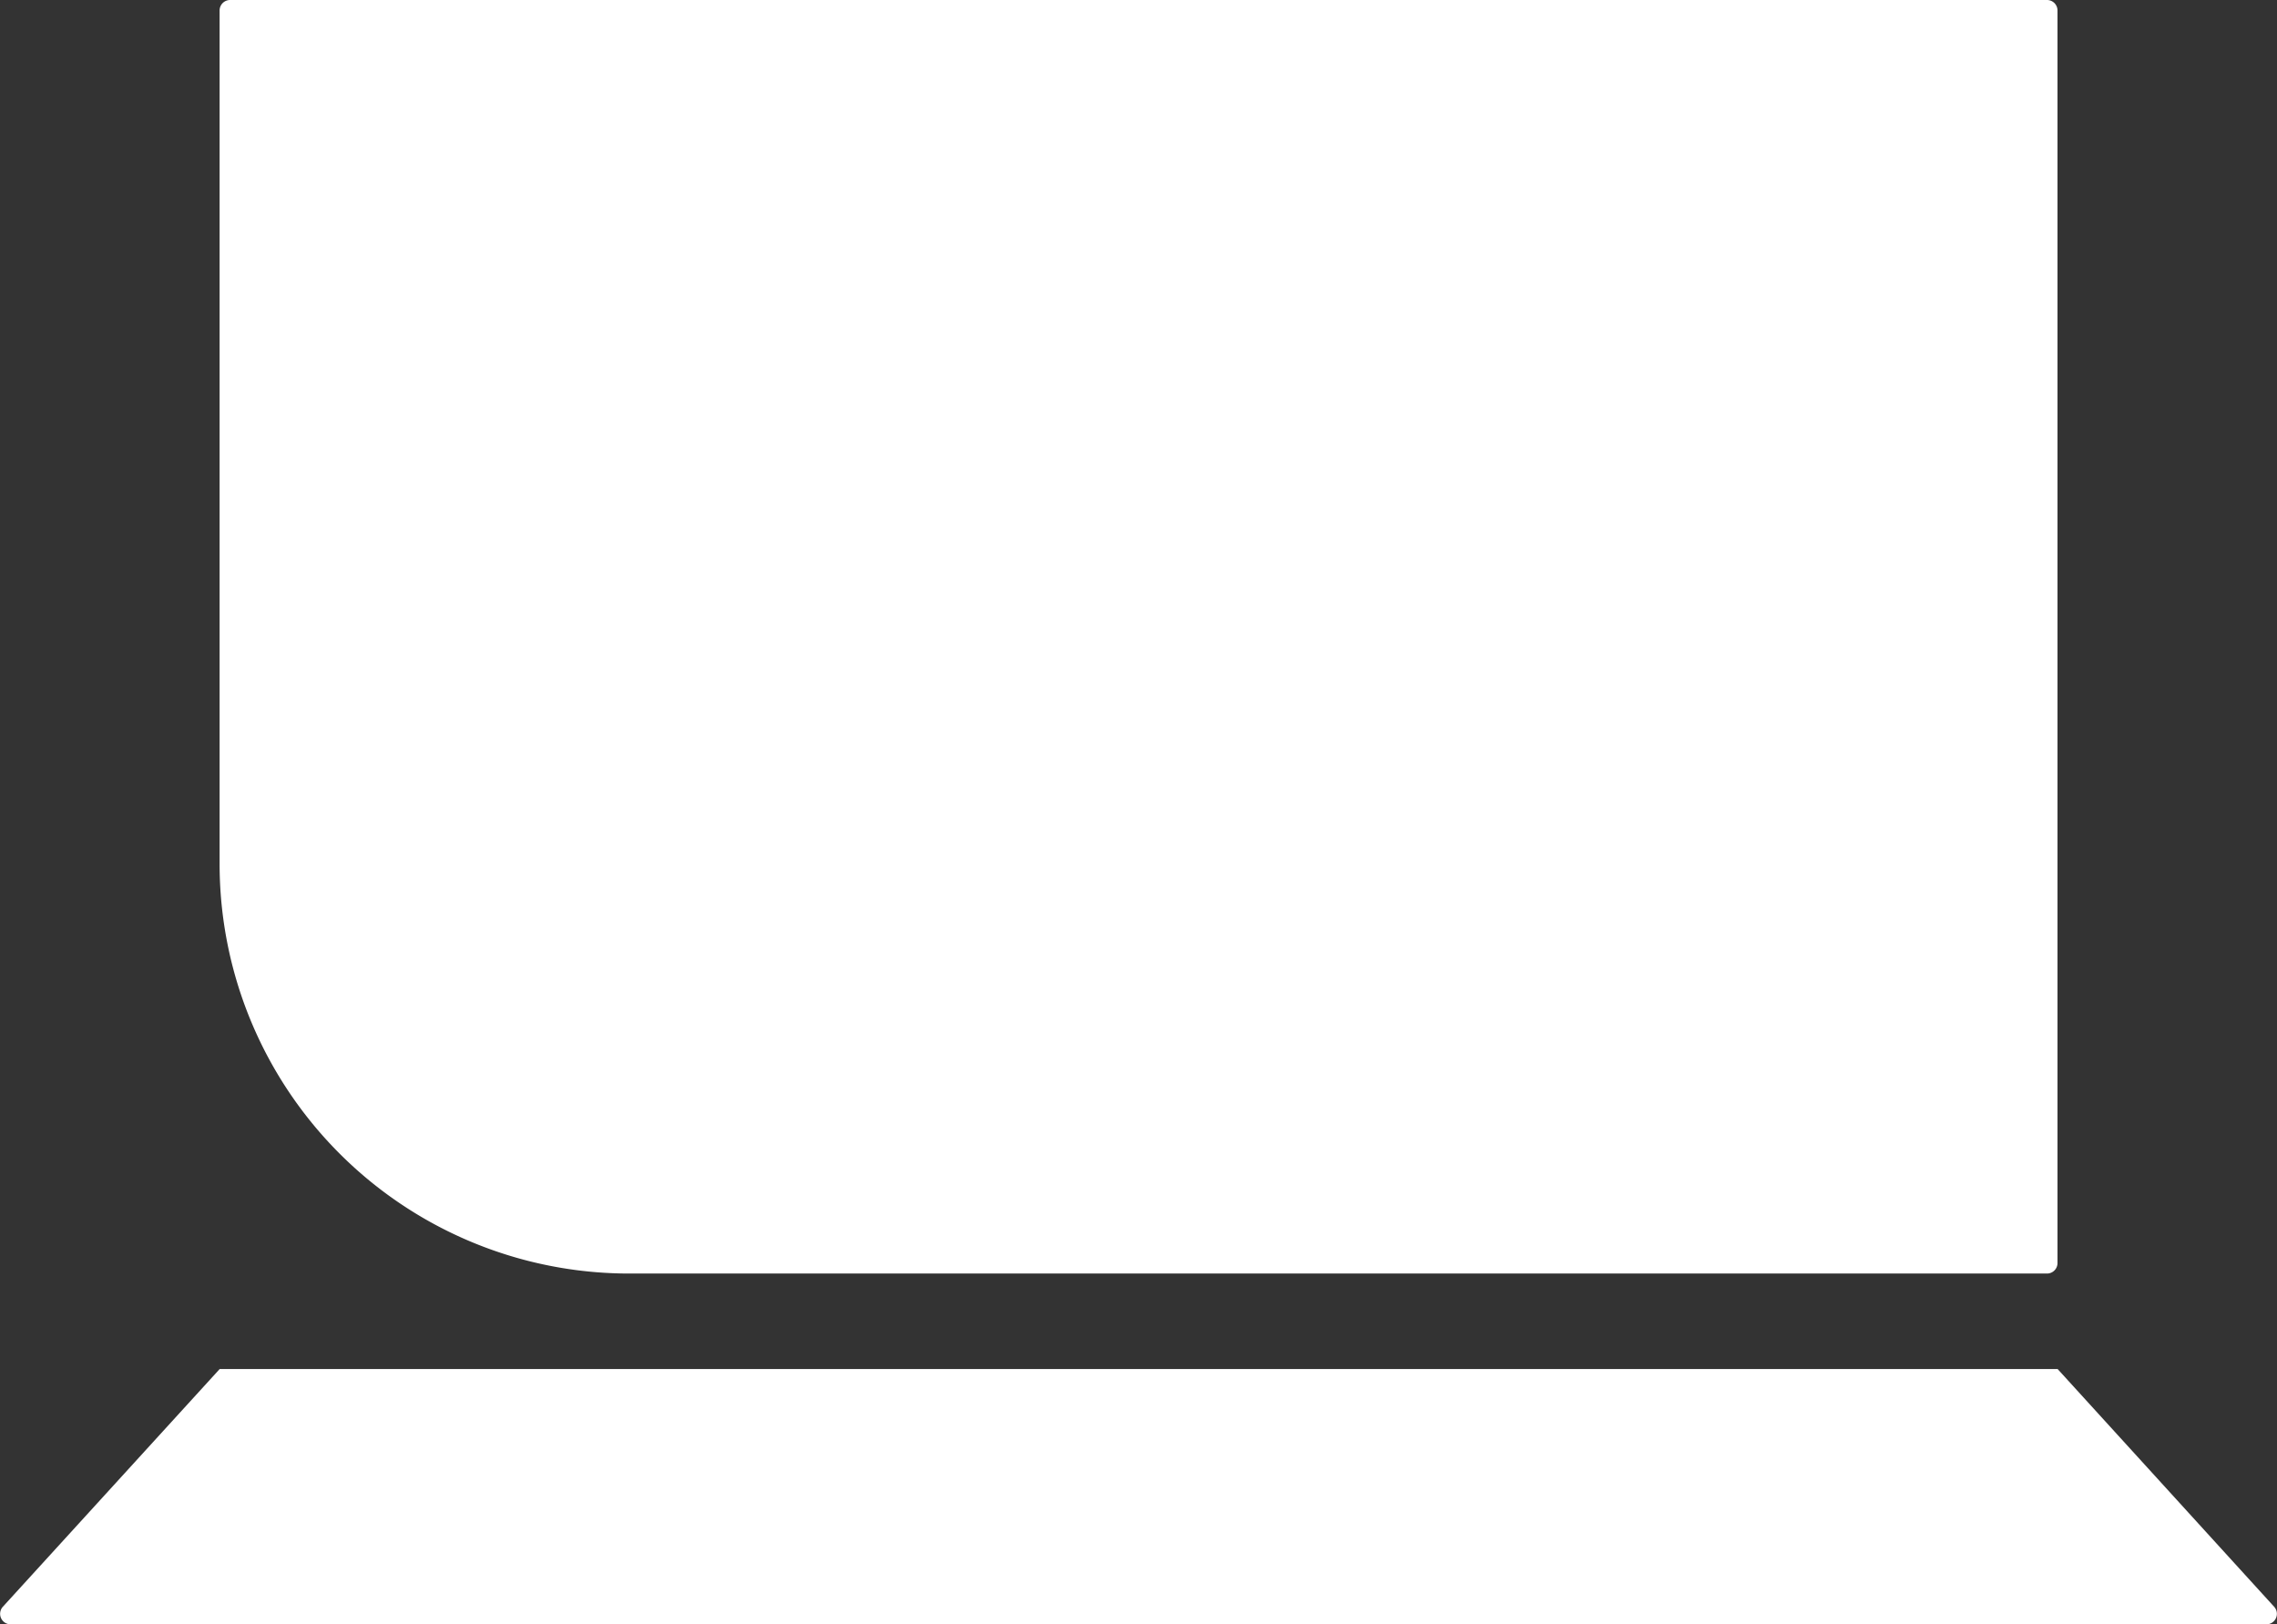
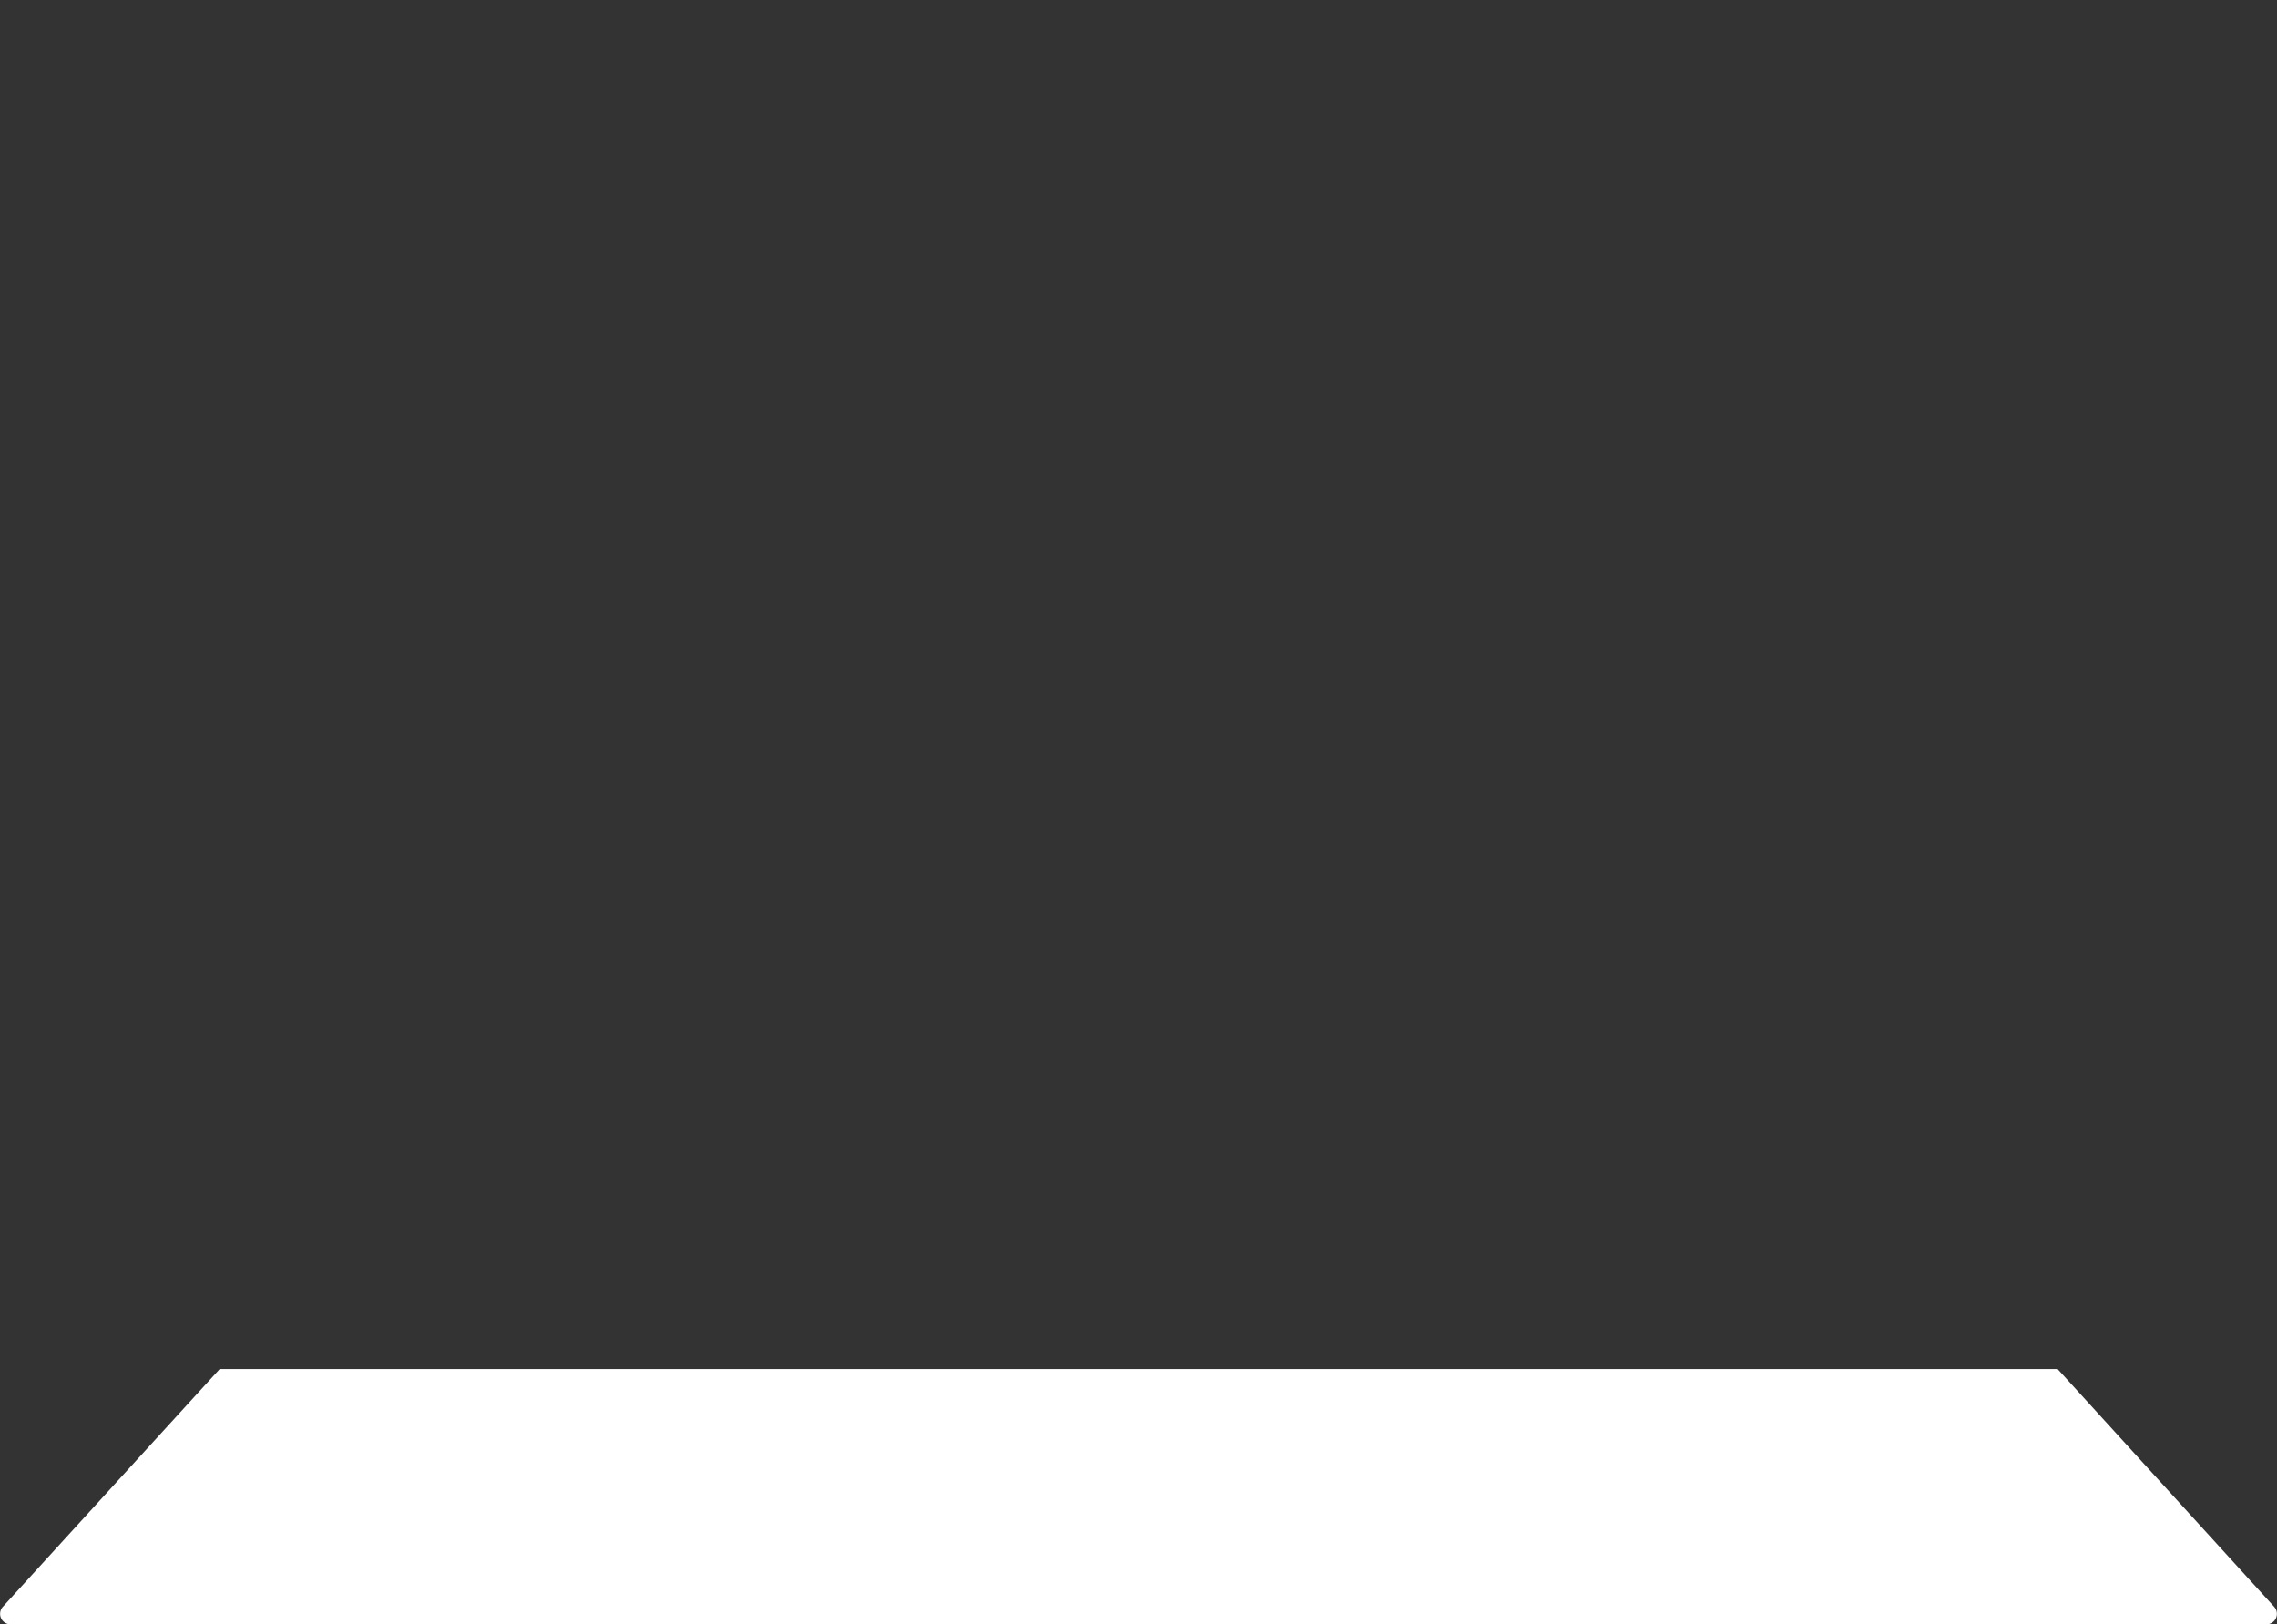
<svg xmlns="http://www.w3.org/2000/svg" width="216.81" height="154.66" viewBox="0 0 216.81 154.66">
  <rect x="0" y="0" width="216.81" height="154.66" fill="#333333" stroke="none" />
  <defs>
    <style>.cls-1{fill:#fff;}</style>
  </defs>
  <title>technologypartners</title>
  <g id="Layer_2" data-name="Layer 2">
    <g id="Layer_1-2" data-name="Layer 1">
      <path class="cls-1" d="M216.55,153l-20.63-22.65h-175L.26,153A1,1,0,0,0,1,154.66H215.82A1,1,0,0,0,216.55,153Z" />
-       <path class="cls-1" d="M59.91,121.26h135a1,1,0,0,0,1-1V1a1,1,0,0,0-1-1h-173a1,1,0,0,0-1,1V82.25A39,39,0,0,0,59.91,121.26Z" />
    </g>
  </g>
</svg>